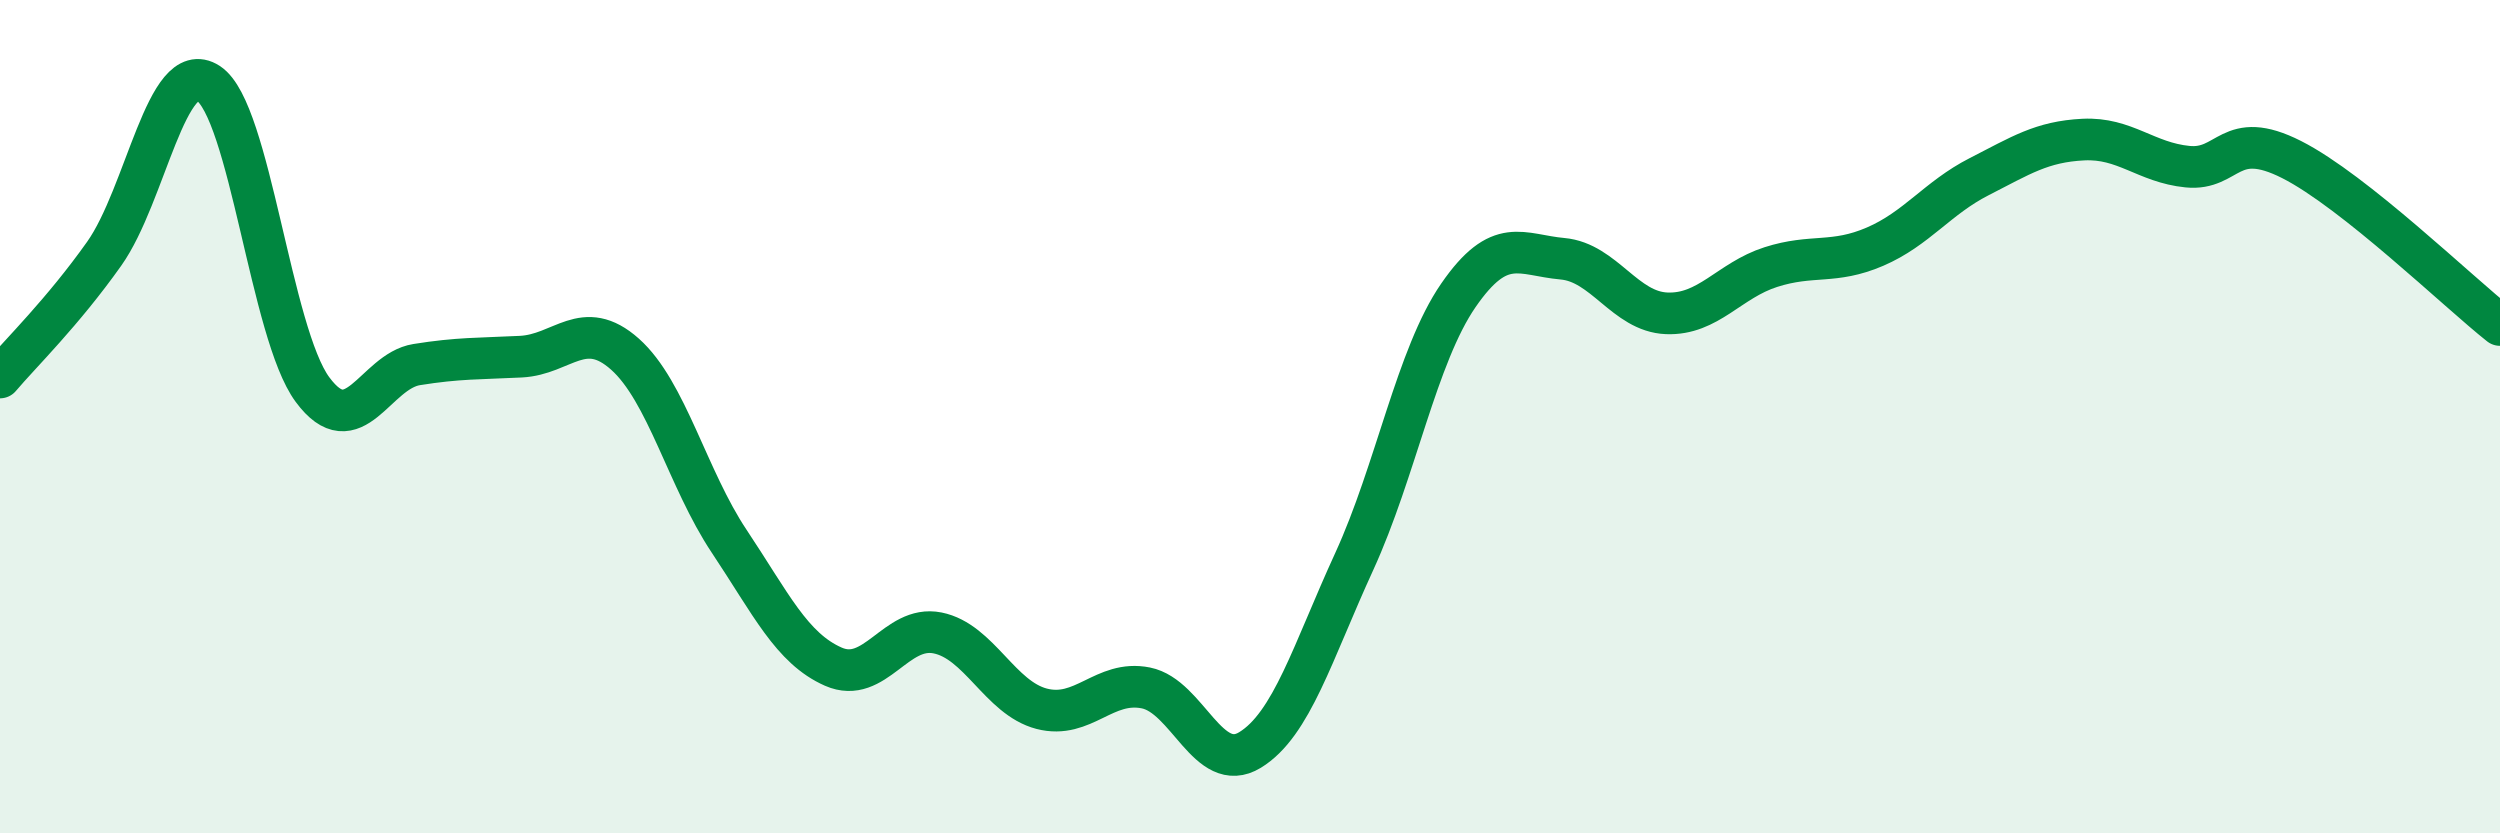
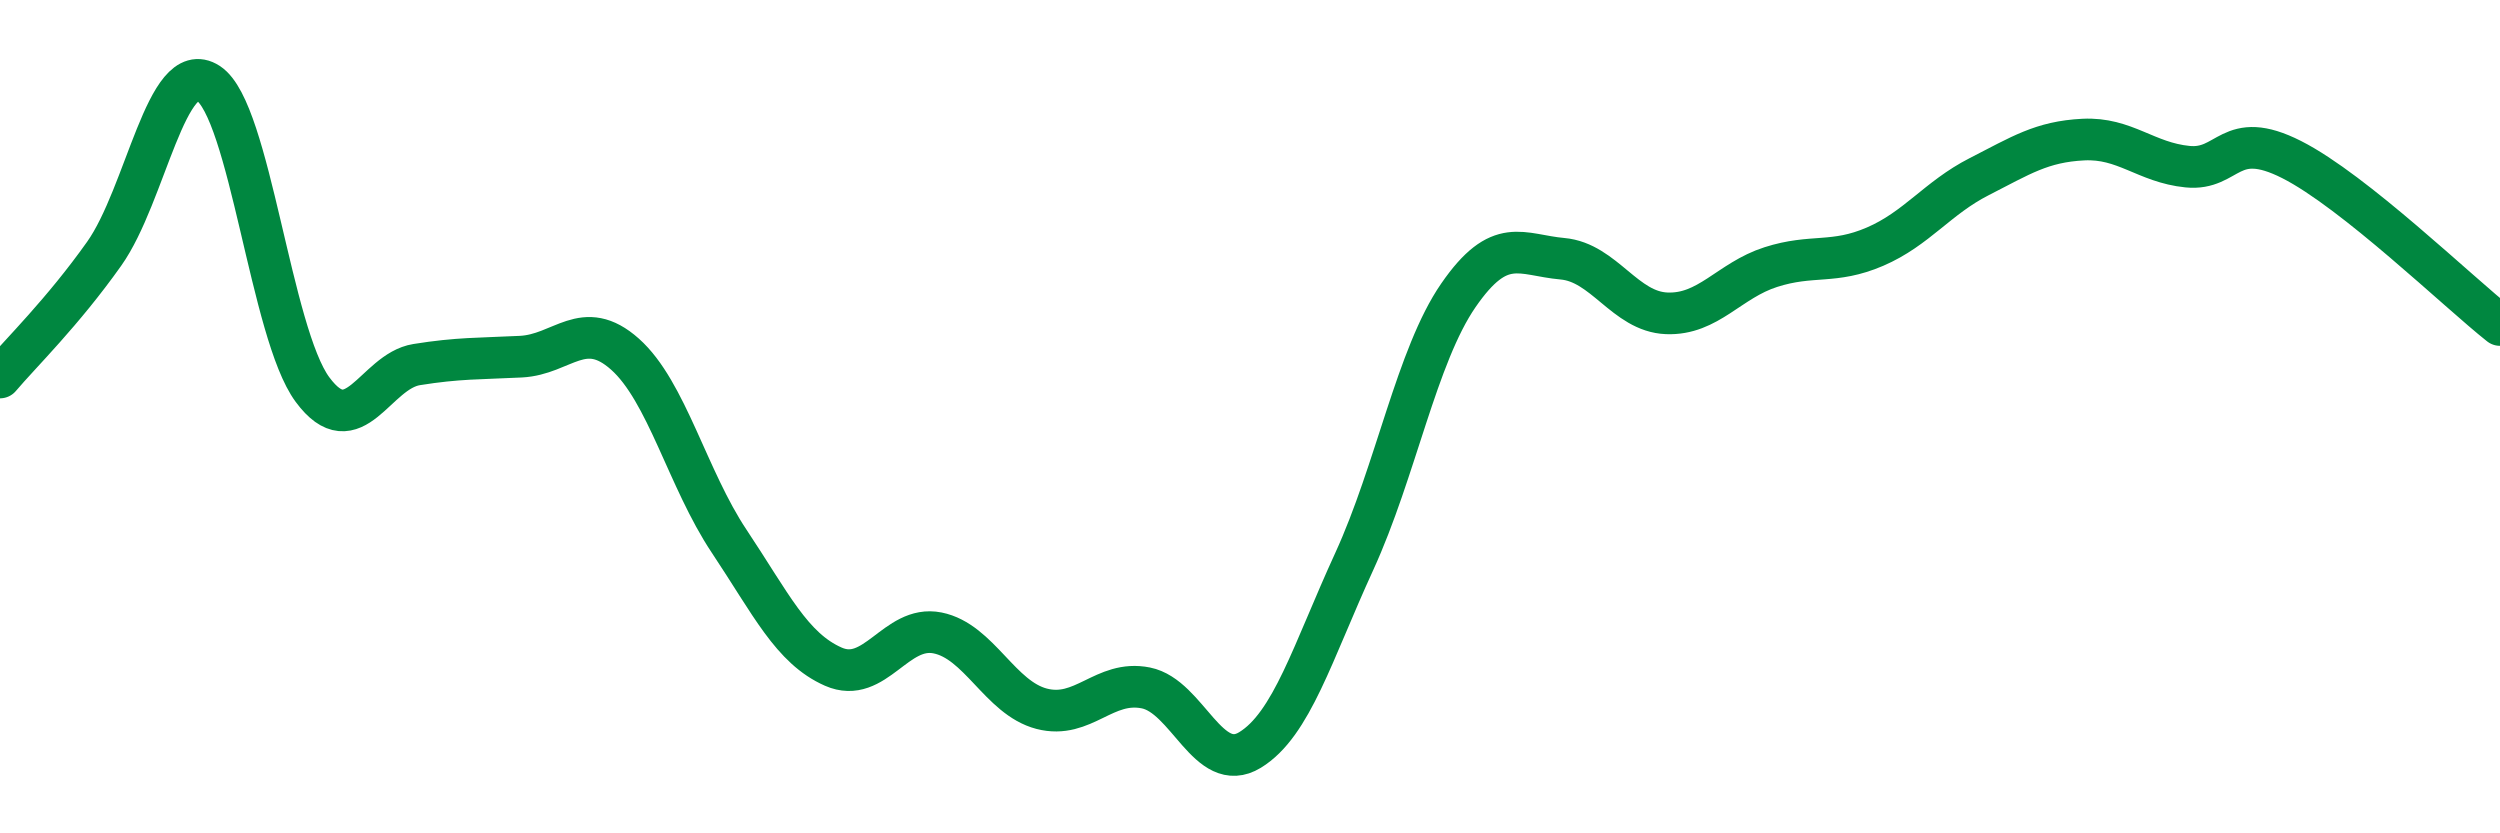
<svg xmlns="http://www.w3.org/2000/svg" width="60" height="20" viewBox="0 0 60 20">
-   <path d="M 0,9.06 C 0.5,8.47 1.5,7.5 2.5,6.09 C 3.5,4.68 4,1.35 5,2 C 6,2.65 6.5,8 7.5,9.35 C 8.5,10.7 9,8.91 10,8.75 C 11,8.59 11.5,8.61 12.5,8.56 C 13.5,8.51 14,7.61 15,8.5 C 16,9.39 16.5,11.49 17.5,12.99 C 18.5,14.49 19,15.56 20,16 C 21,16.44 21.5,14.99 22.5,15.19 C 23.5,15.39 24,16.75 25,17.01 C 26,17.27 26.5,16.31 27.5,16.51 C 28.5,16.71 29,18.61 30,18 C 31,17.39 31.5,15.66 32.5,13.48 C 33.5,11.3 34,8.54 35,7.09 C 36,5.64 36.5,6.12 37.5,6.21 C 38.5,6.3 39,7.48 40,7.52 C 41,7.56 41.5,6.73 42.5,6.41 C 43.5,6.09 44,6.35 45,5.92 C 46,5.49 46.5,4.75 47.5,4.24 C 48.5,3.73 49,3.4 50,3.35 C 51,3.3 51.5,3.9 52.5,4 C 53.5,4.1 53.5,3.07 55,3.83 C 56.5,4.59 59,7.01 60,7.8L60 20L0 20Z" fill="#008740" opacity="0.1" stroke-linecap="round" stroke-linejoin="round" />
  <path d="M 0,9.06 C 0.5,8.47 1.5,7.5 2.5,6.09 C 3.5,4.68 4,1.35 5,2 C 6,2.65 6.5,8 7.5,9.35 C 8.5,10.7 9,8.91 10,8.75 C 11,8.59 11.5,8.61 12.5,8.56 C 13.5,8.51 14,7.61 15,8.5 C 16,9.39 16.5,11.49 17.5,12.99 C 18.5,14.49 19,15.56 20,16 C 21,16.44 21.5,14.99 22.5,15.19 C 23.5,15.39 24,16.75 25,17.01 C 26,17.27 26.5,16.31 27.5,16.51 C 28.5,16.71 29,18.61 30,18 C 31,17.39 31.5,15.66 32.5,13.48 C 33.5,11.3 34,8.54 35,7.09 C 36,5.64 36.5,6.12 37.5,6.21 C 38.5,6.3 39,7.48 40,7.52 C 41,7.56 41.5,6.73 42.5,6.41 C 43.5,6.09 44,6.35 45,5.92 C 46,5.49 46.5,4.75 47.5,4.24 C 48.5,3.73 49,3.4 50,3.35 C 51,3.3 51.5,3.9 52.5,4 C 53.5,4.1 53.5,3.07 55,3.83 C 56.5,4.59 59,7.01 60,7.8" stroke="#008740" stroke-width="1" fill="none" stroke-linecap="round" stroke-linejoin="round" />
</svg>